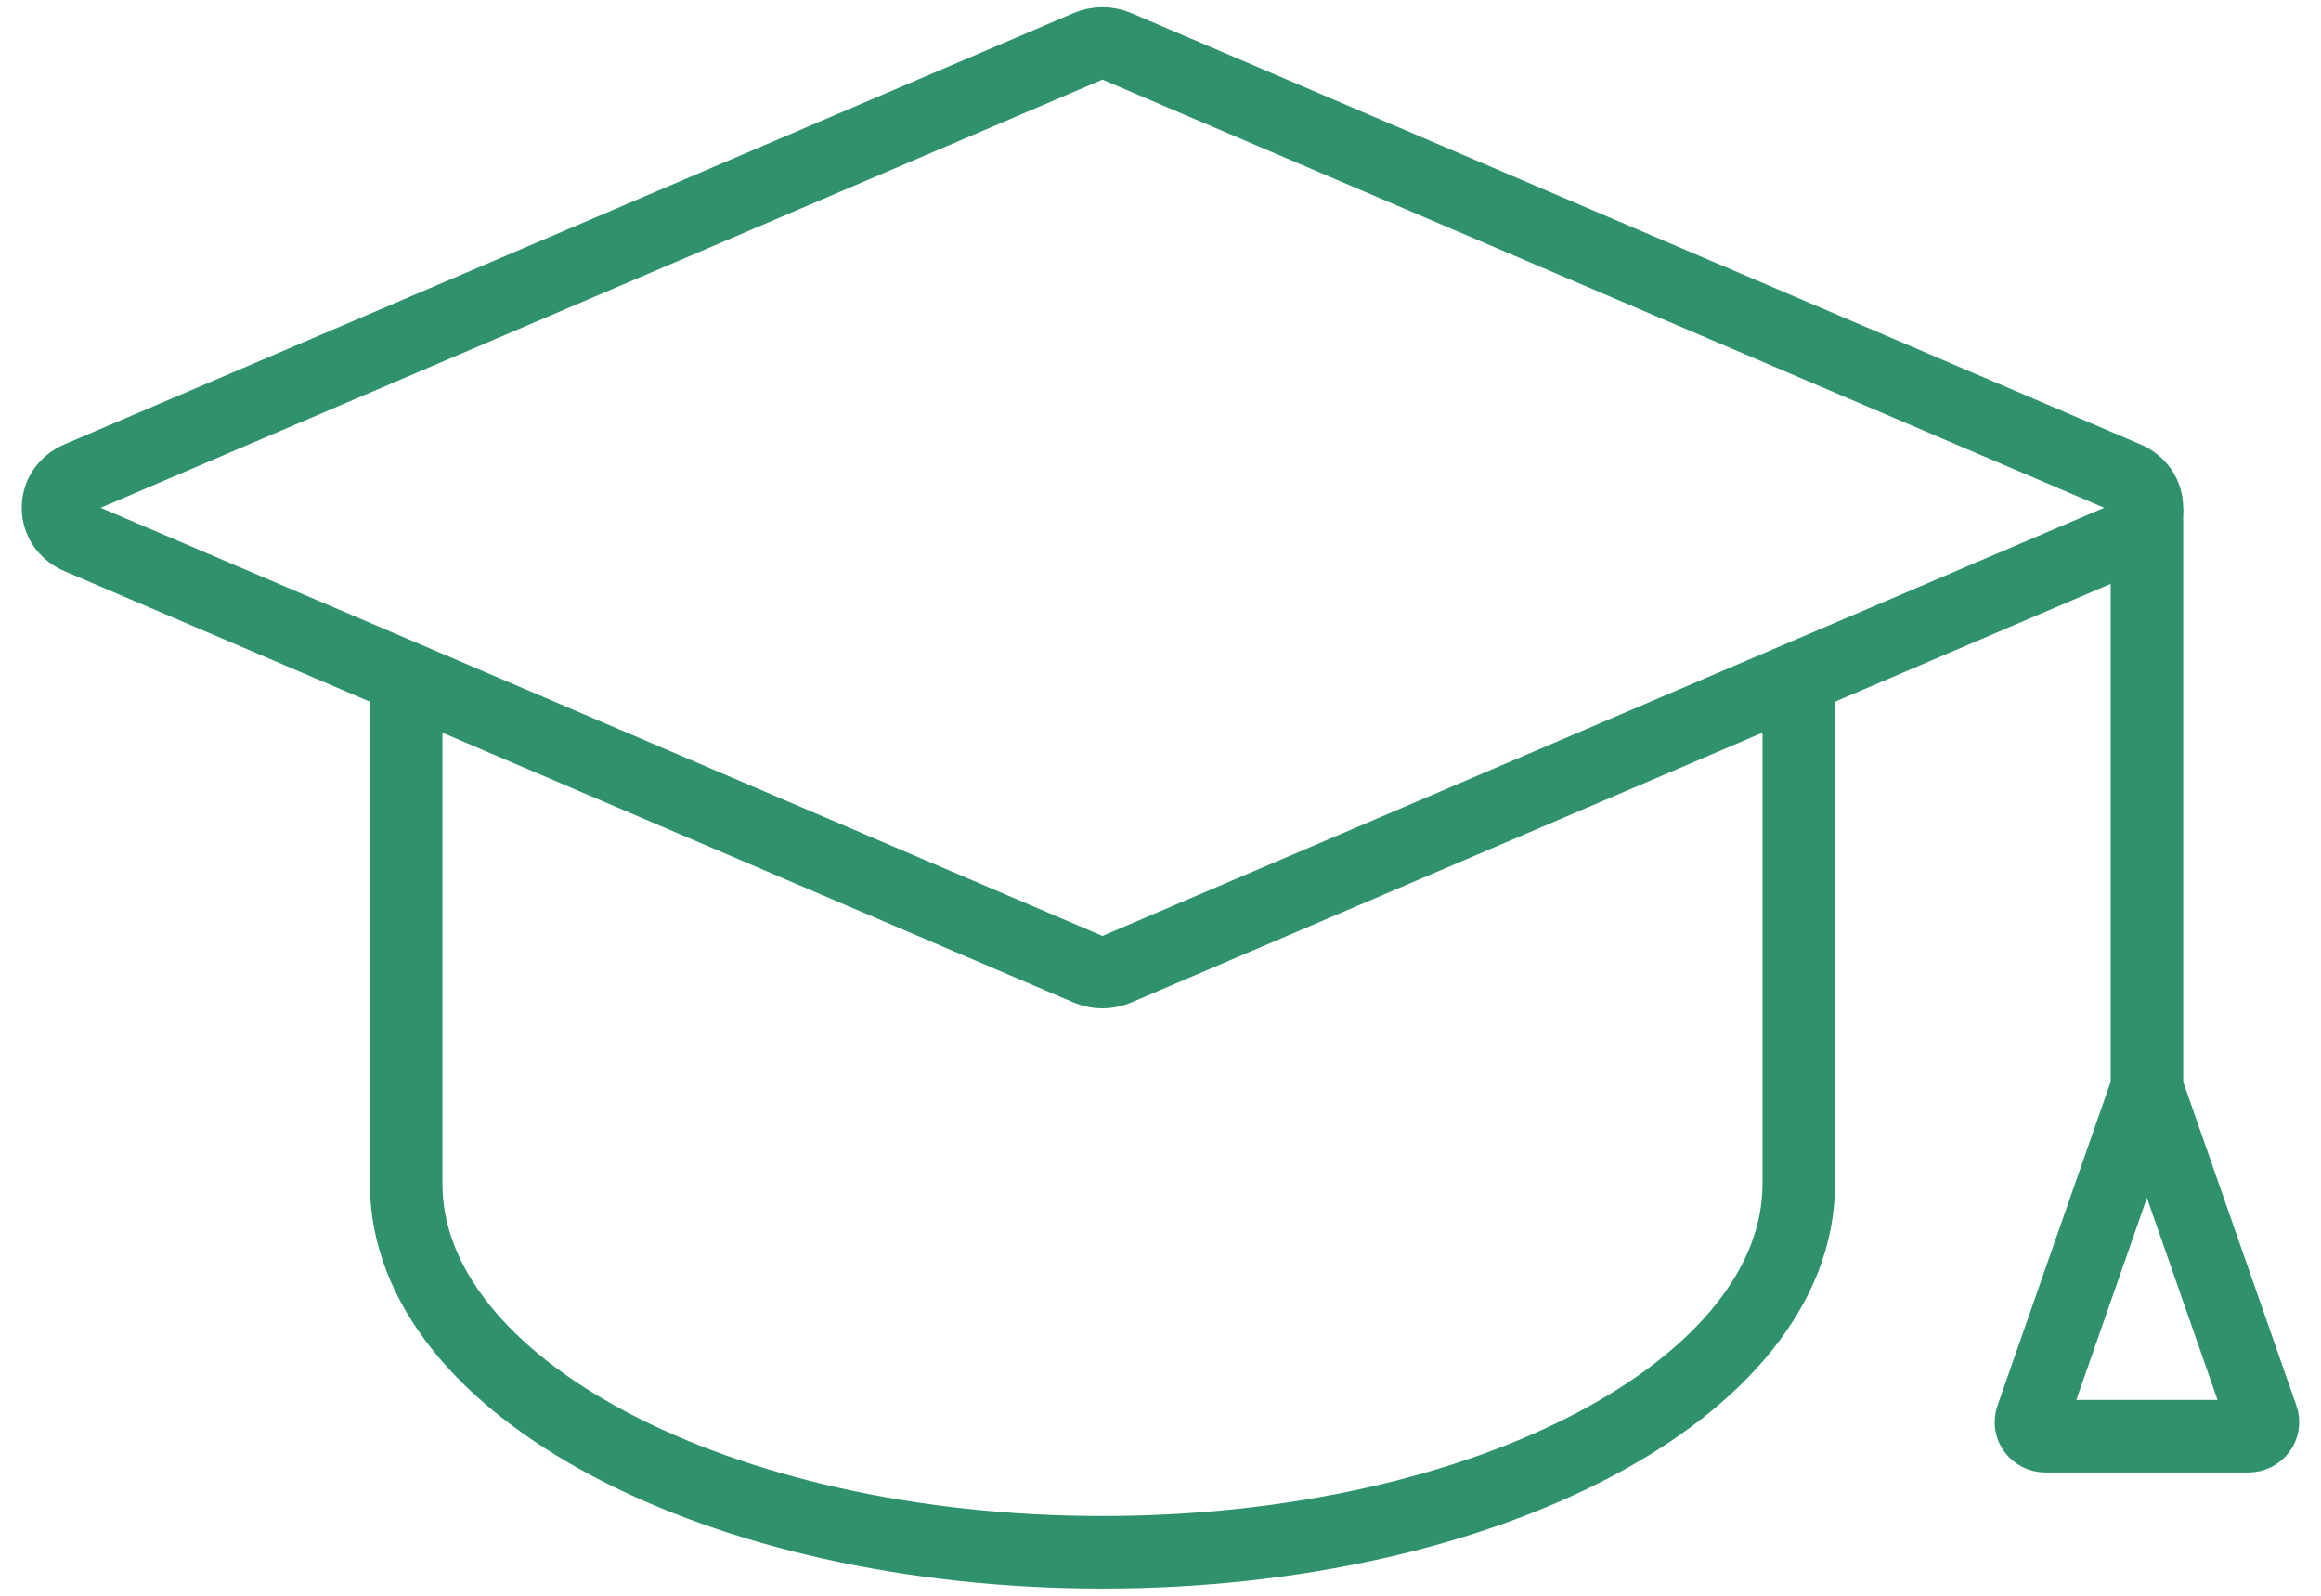
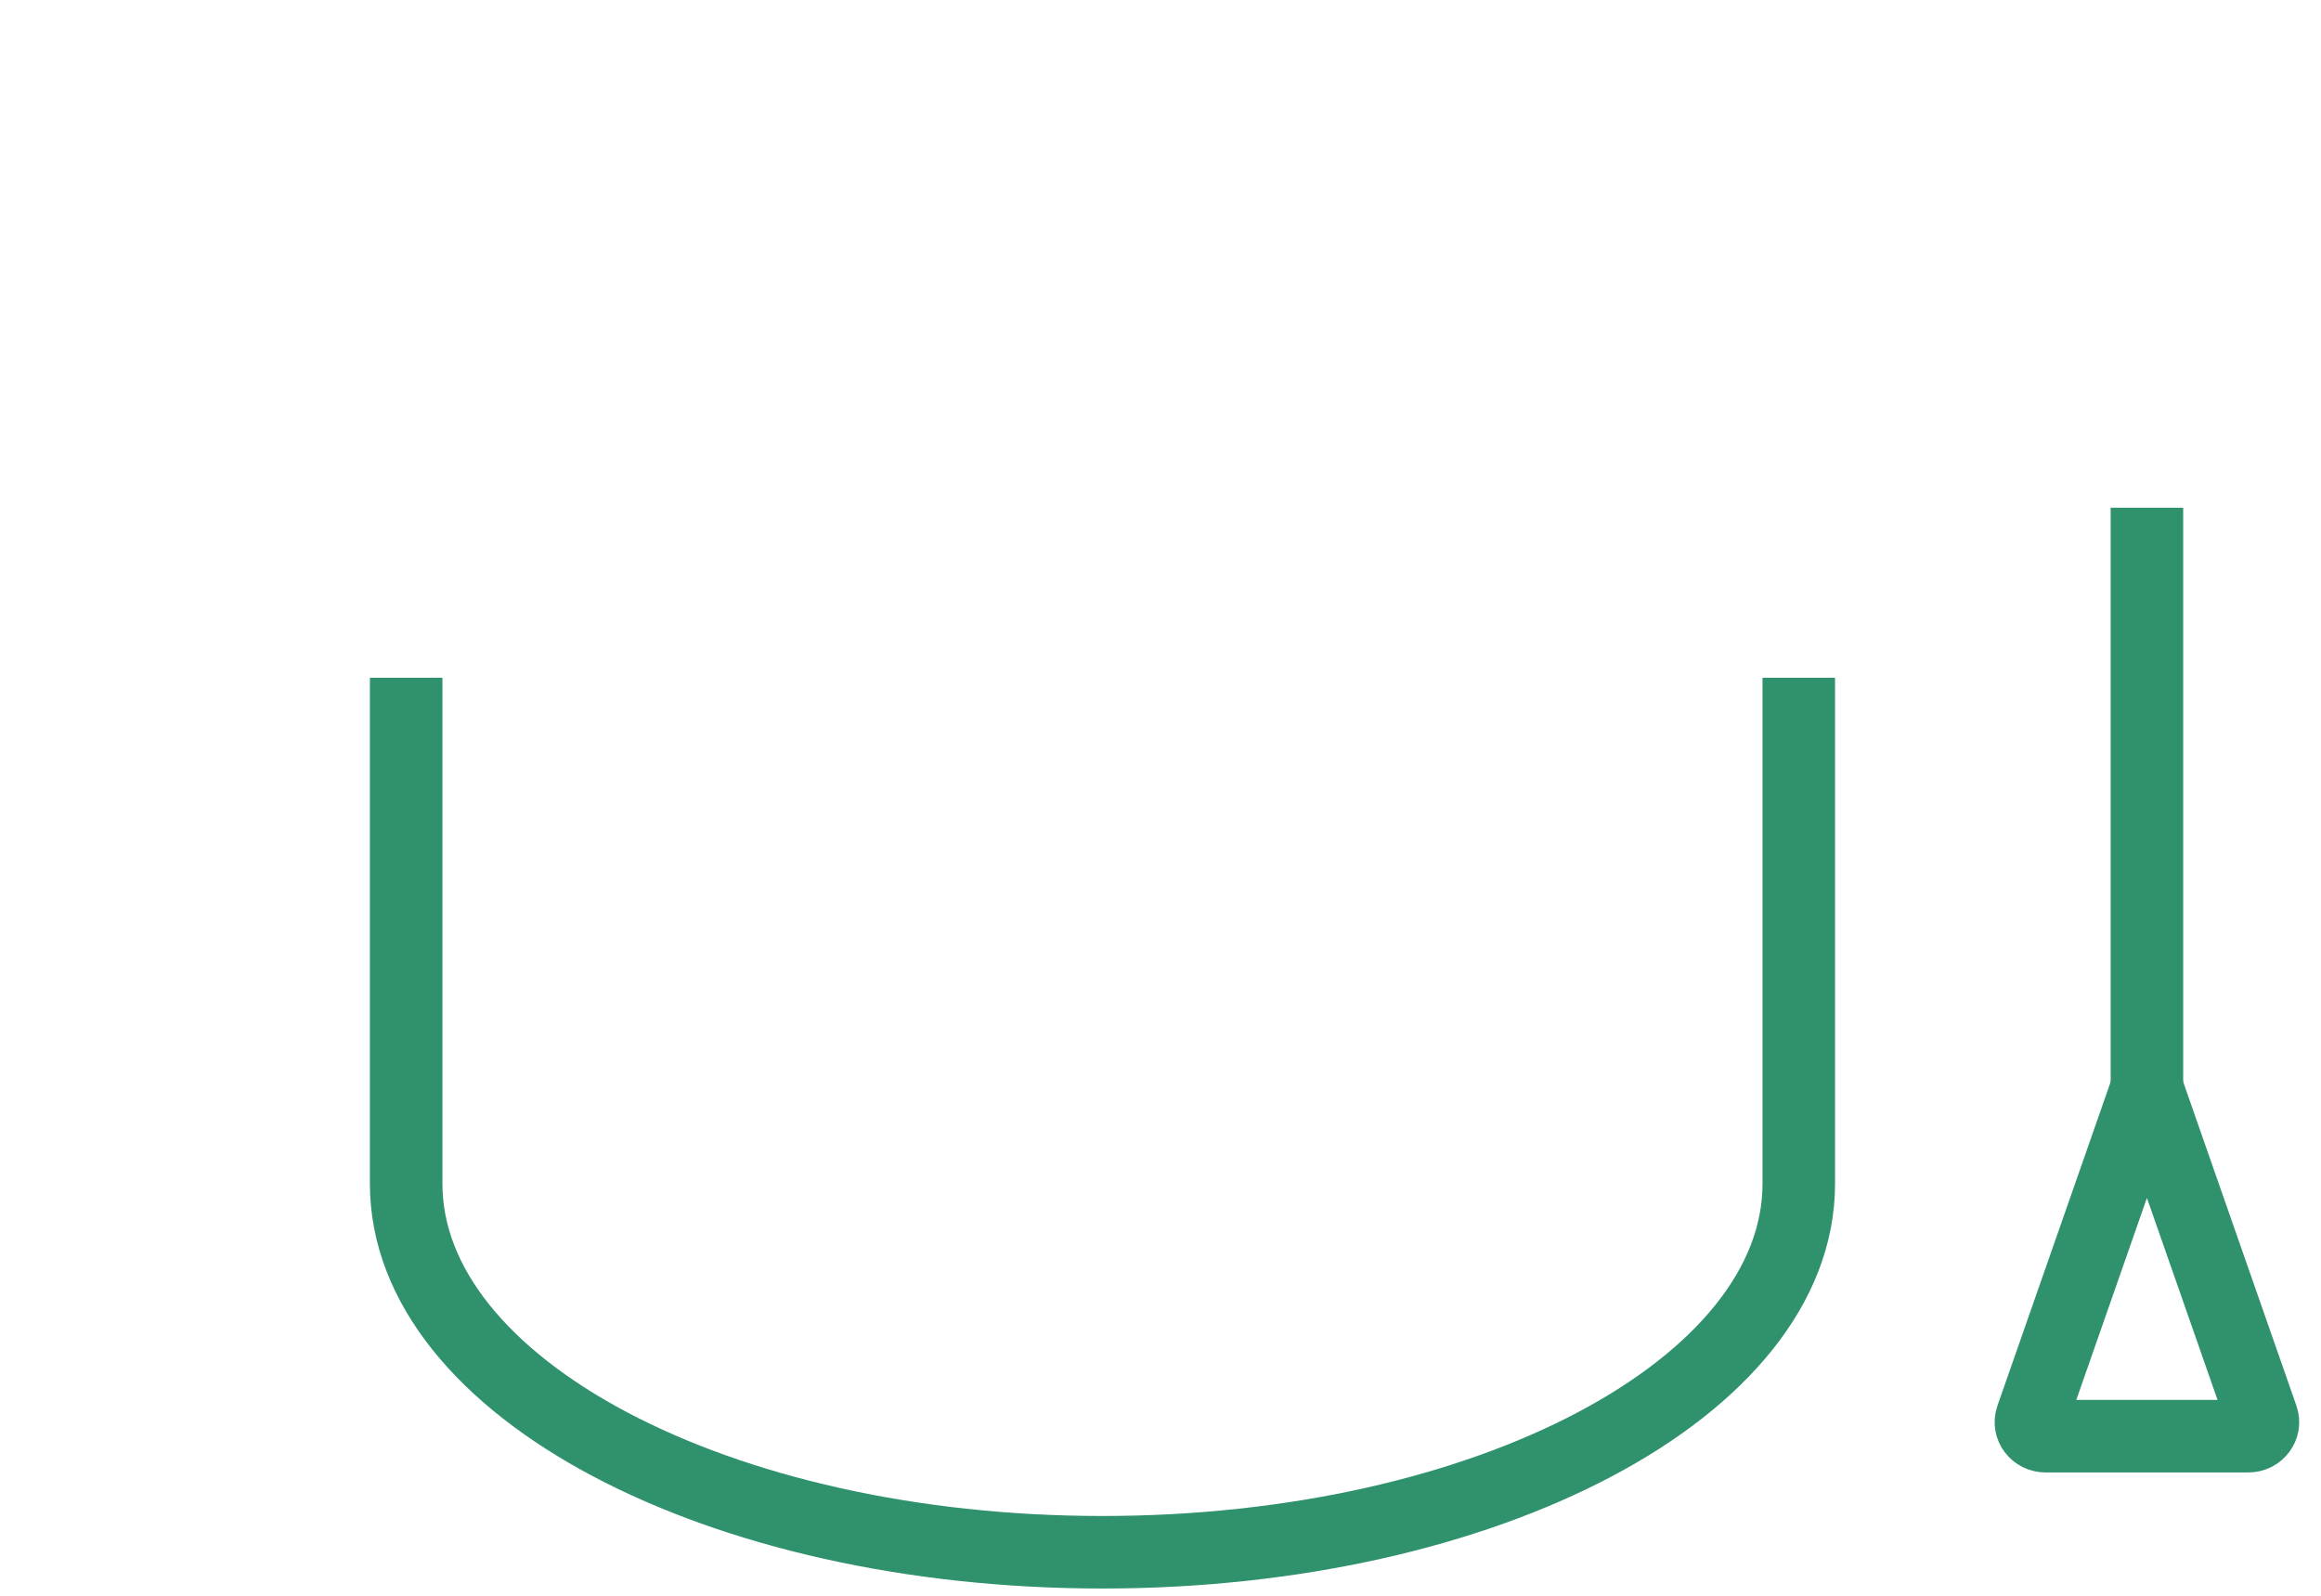
<svg xmlns="http://www.w3.org/2000/svg" width="32" height="22" viewBox="0 0 32 22" fill="none">
  <path d="M24.8 9.344V16.32C24.8 19.126 20.501 21.4 15.2 21.4C9.898 21.4 5.6 19.126 5.6 16.32V9.344" stroke="#2F926D" stroke-linejoin="round" />
  <path d="M29.6 7V15" stroke="#2F926D" stroke-linejoin="round" />
  <path d="M29.6 15L28.011 19.545C27.967 19.671 28.065 19.8 28.203 19.8H30.997C31.135 19.8 31.233 19.671 31.189 19.545L29.6 15Z" stroke="#2F926D" stroke-linecap="round" stroke-linejoin="round" />
-   <path d="M14.997 0.641L1.084 6.586C0.705 6.748 0.705 7.252 1.084 7.414L14.997 13.36C15.126 13.415 15.274 13.415 15.402 13.36L29.315 7.414C29.505 7.333 29.6 7.167 29.6 7C29.6 6.834 29.505 6.667 29.315 6.586L15.402 0.641C15.274 0.586 15.126 0.586 14.997 0.641Z" stroke="#2F926D" stroke-linecap="round" stroke-linejoin="round" />
</svg>